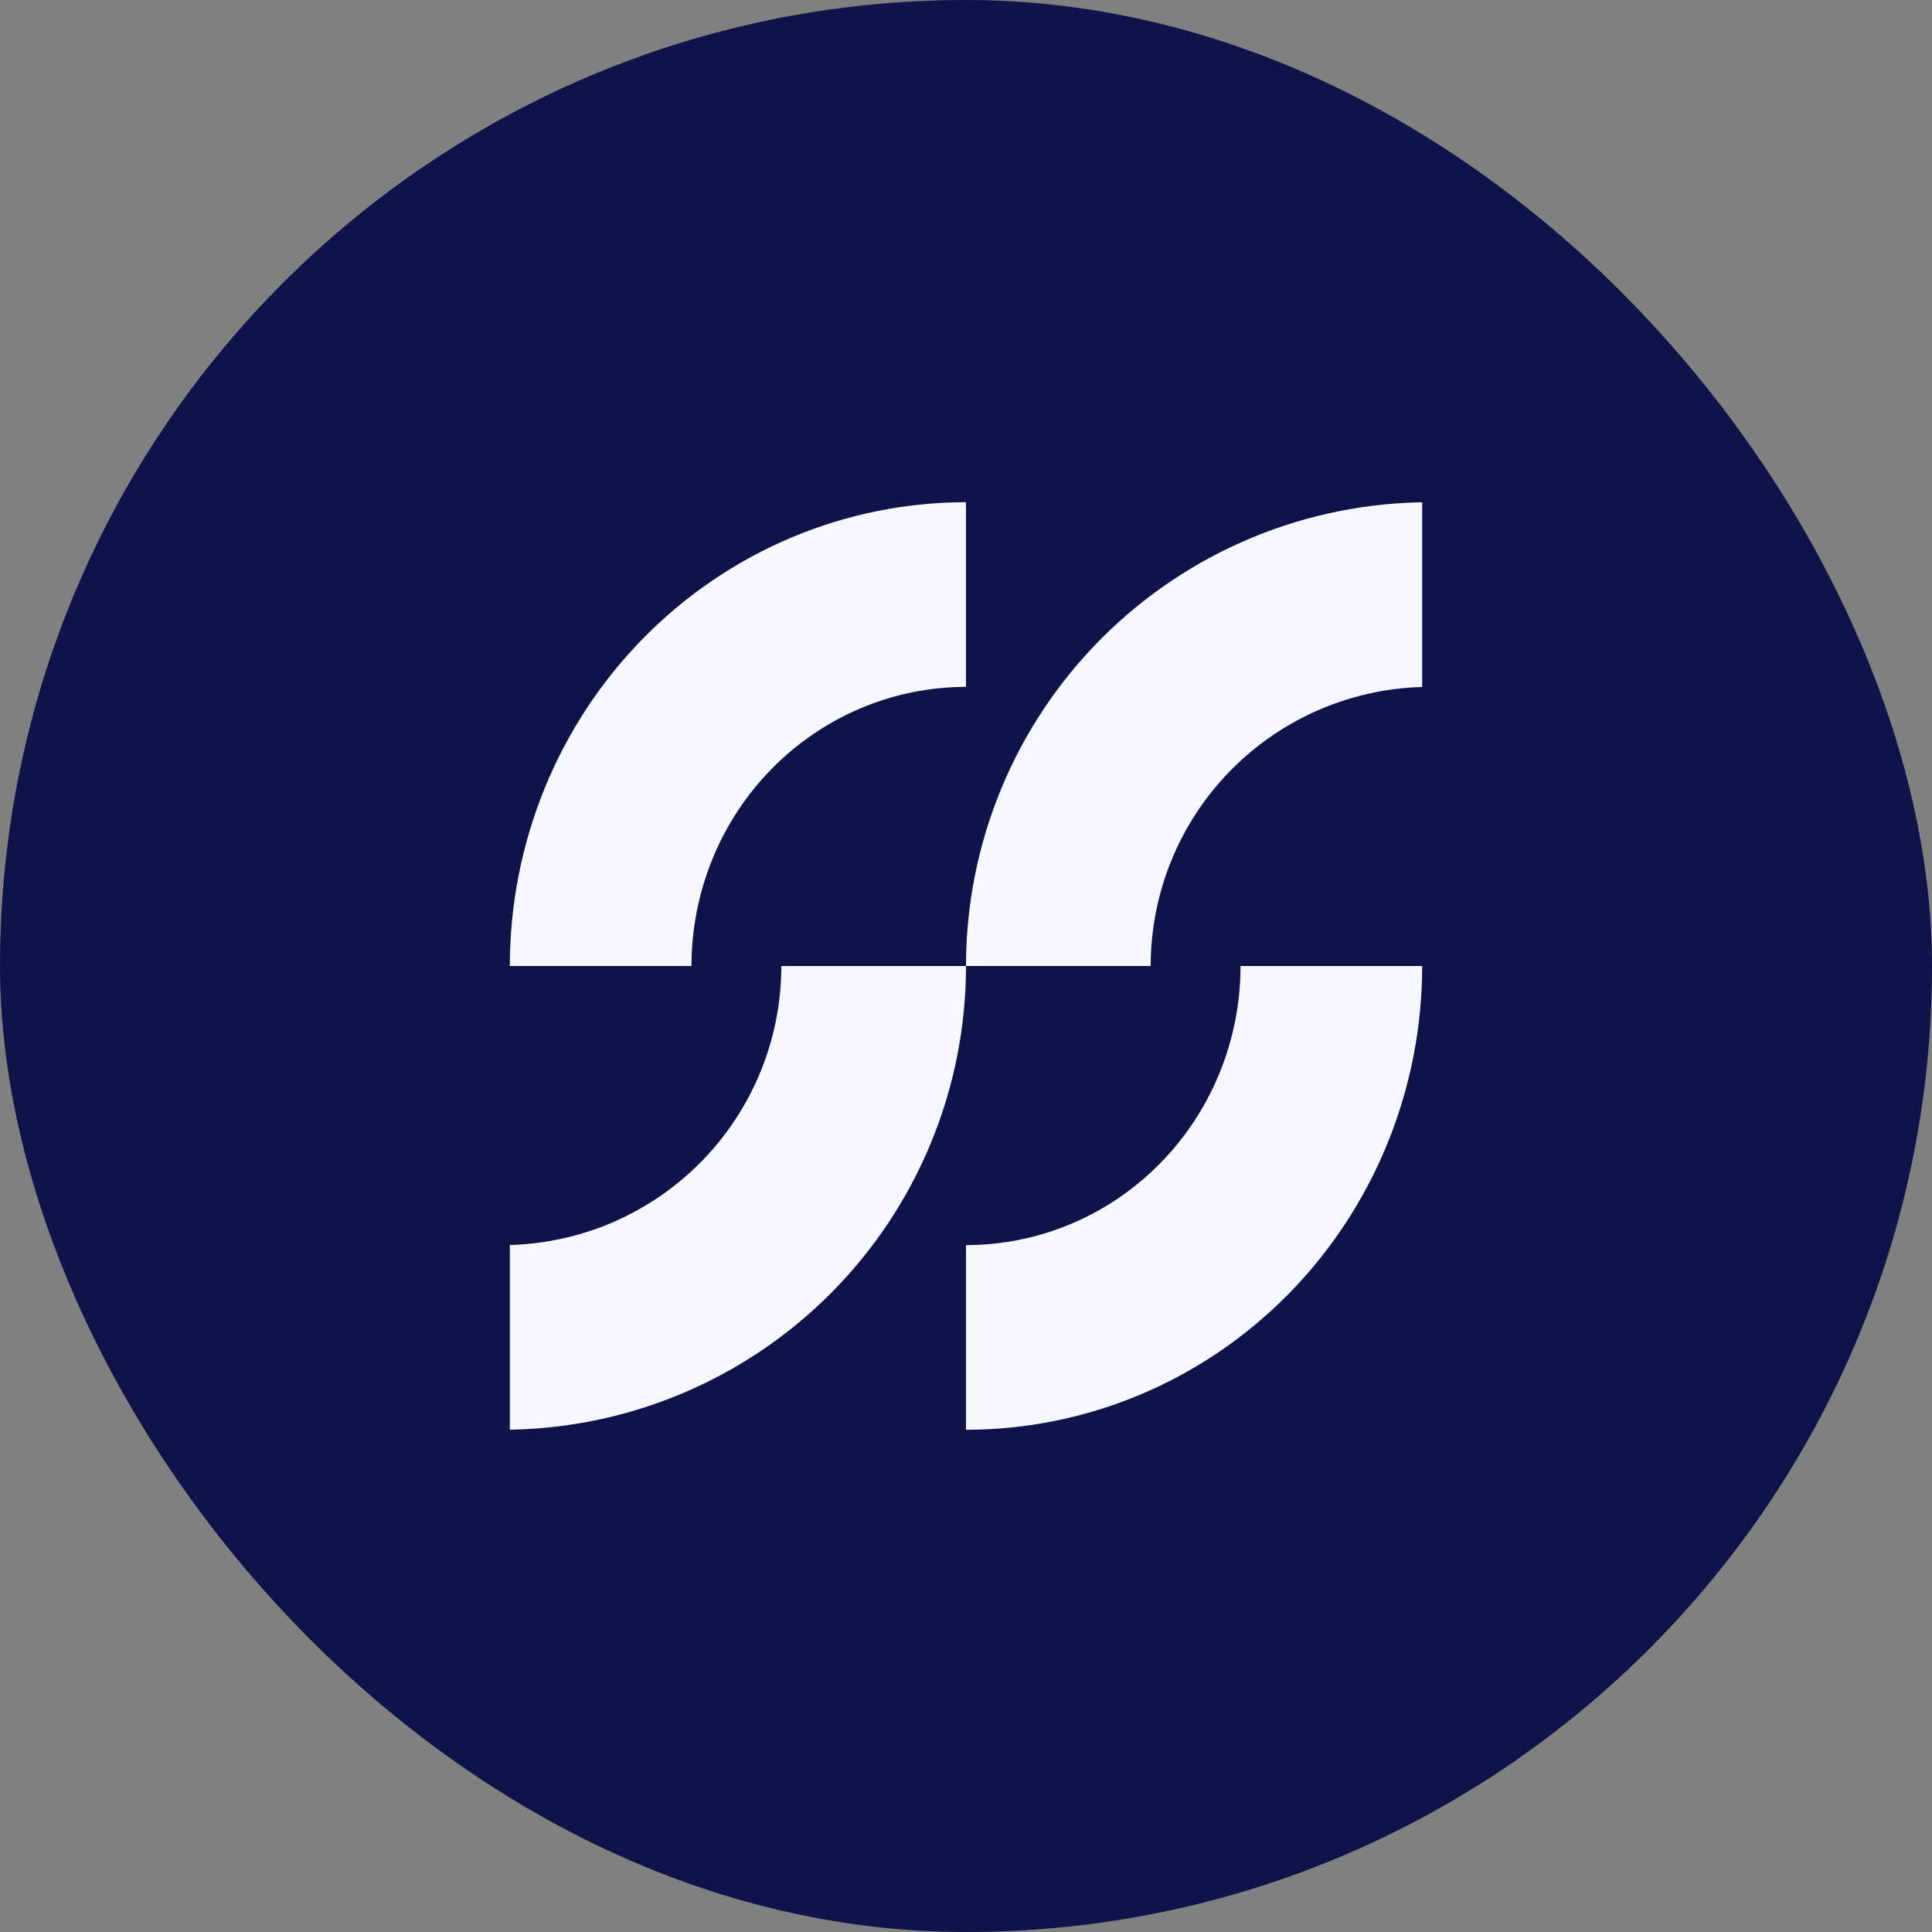
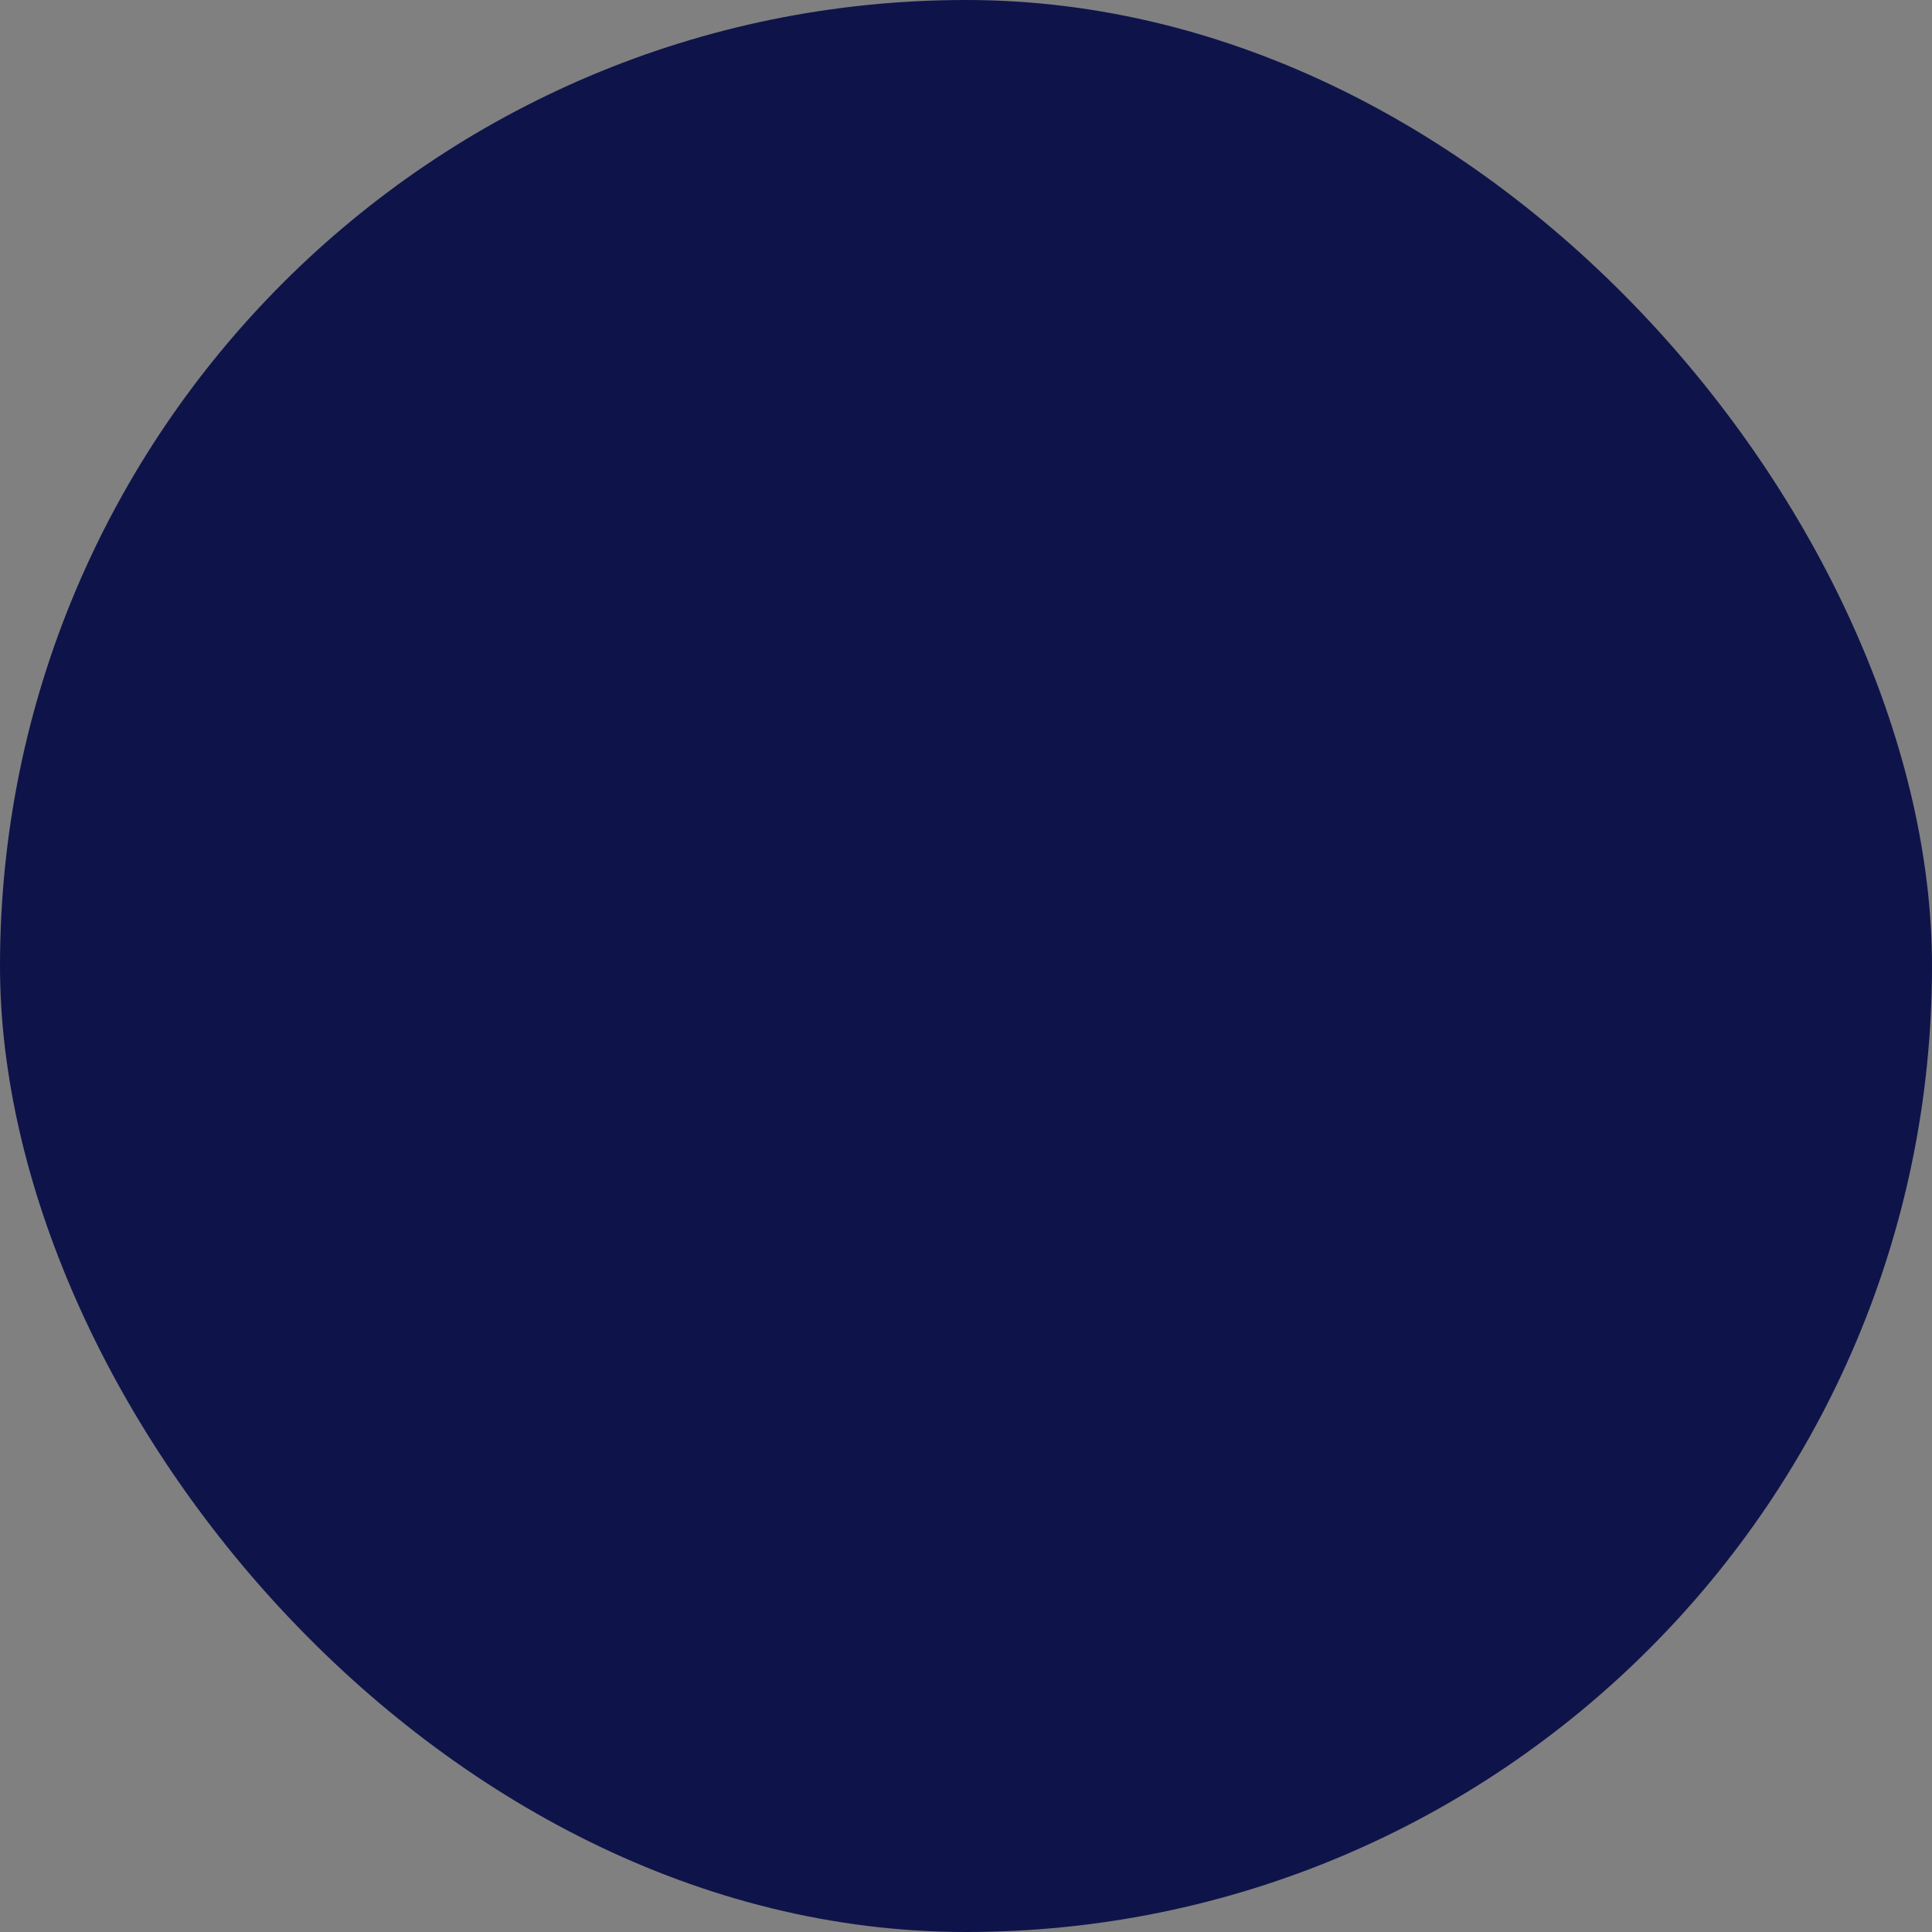
<svg xmlns="http://www.w3.org/2000/svg" width="72" height="72" viewBox="0 0 72 72" fill="none">
  <rect x="0" y="0" width="72" height="72" fill="#808080" stroke="none" />
  <rect width="72" height="72" rx="36" fill="#0E144A" />
  <g clip-path="url(#clip0_311_1988)">
    <path d="M19 36C19 33.73 19.44 31.483 20.294 29.386C21.149 27.289 22.401 25.383 23.979 23.779C25.558 22.174 27.432 20.901 29.495 20.032C31.557 19.163 33.768 18.716 36 18.716L36 25.598C34.657 25.598 33.326 25.867 32.085 26.39C30.844 26.913 29.716 27.679 28.766 28.645C27.816 29.61 27.062 30.757 26.548 32.019C26.034 33.281 25.769 34.634 25.769 36H19Z" fill="#F7F8FF" />
-     <path d="M36 36C36 33.73 36.447 31.483 37.316 29.386C38.184 27.289 39.458 25.383 41.062 23.779C42.667 22.174 44.573 20.901 46.669 20.032C48.766 19.163 51.014 18.716 53.284 18.716L53.284 25.598C51.918 25.598 50.565 25.867 49.303 26.39C48.041 26.913 46.894 27.679 45.928 28.645C44.963 29.61 44.196 30.757 43.674 32.019C43.151 33.281 42.882 34.634 42.882 36H36Z" fill="#F7F8FF" />
-     <path d="M36 36C36 38.27 35.553 40.517 34.684 42.614C33.816 44.711 32.542 46.616 30.938 48.221C29.333 49.826 27.427 51.099 25.331 51.968C23.234 52.836 20.986 53.283 18.716 53.283L18.716 46.401C20.082 46.401 21.435 46.133 22.697 45.61C23.959 45.087 25.106 44.321 26.072 43.355C27.037 42.389 27.804 41.242 28.326 39.98C28.849 38.718 29.118 37.366 29.118 36H36Z" fill="#F7F8FF" />
+     <path d="M36 36C36 33.73 36.447 31.483 37.316 29.386C42.667 22.174 44.573 20.901 46.669 20.032C48.766 19.163 51.014 18.716 53.284 18.716L53.284 25.598C51.918 25.598 50.565 25.867 49.303 26.39C48.041 26.913 46.894 27.679 45.928 28.645C44.963 29.61 44.196 30.757 43.674 32.019C43.151 33.281 42.882 34.634 42.882 36H36Z" fill="#F7F8FF" />
    <path d="M53 36C53 38.27 52.56 40.517 51.706 42.614C50.852 44.711 49.599 46.616 48.021 48.221C46.442 49.826 44.568 51.099 42.506 51.968C40.443 52.836 38.233 53.283 36 53.283L36 46.401C37.344 46.401 38.674 46.133 39.915 45.61C41.157 45.087 42.284 44.321 43.234 43.355C44.184 42.389 44.938 41.242 45.452 39.98C45.967 38.718 46.231 37.366 46.231 36H53Z" fill="#F7F8FF" />
  </g>
  <defs>
    <clipPath id="clip0_311_1988">
-       <rect width="34" height="34.567" fill="white" transform="translate(19 18.717)" />
-     </clipPath>
+       </clipPath>
  </defs>
</svg>